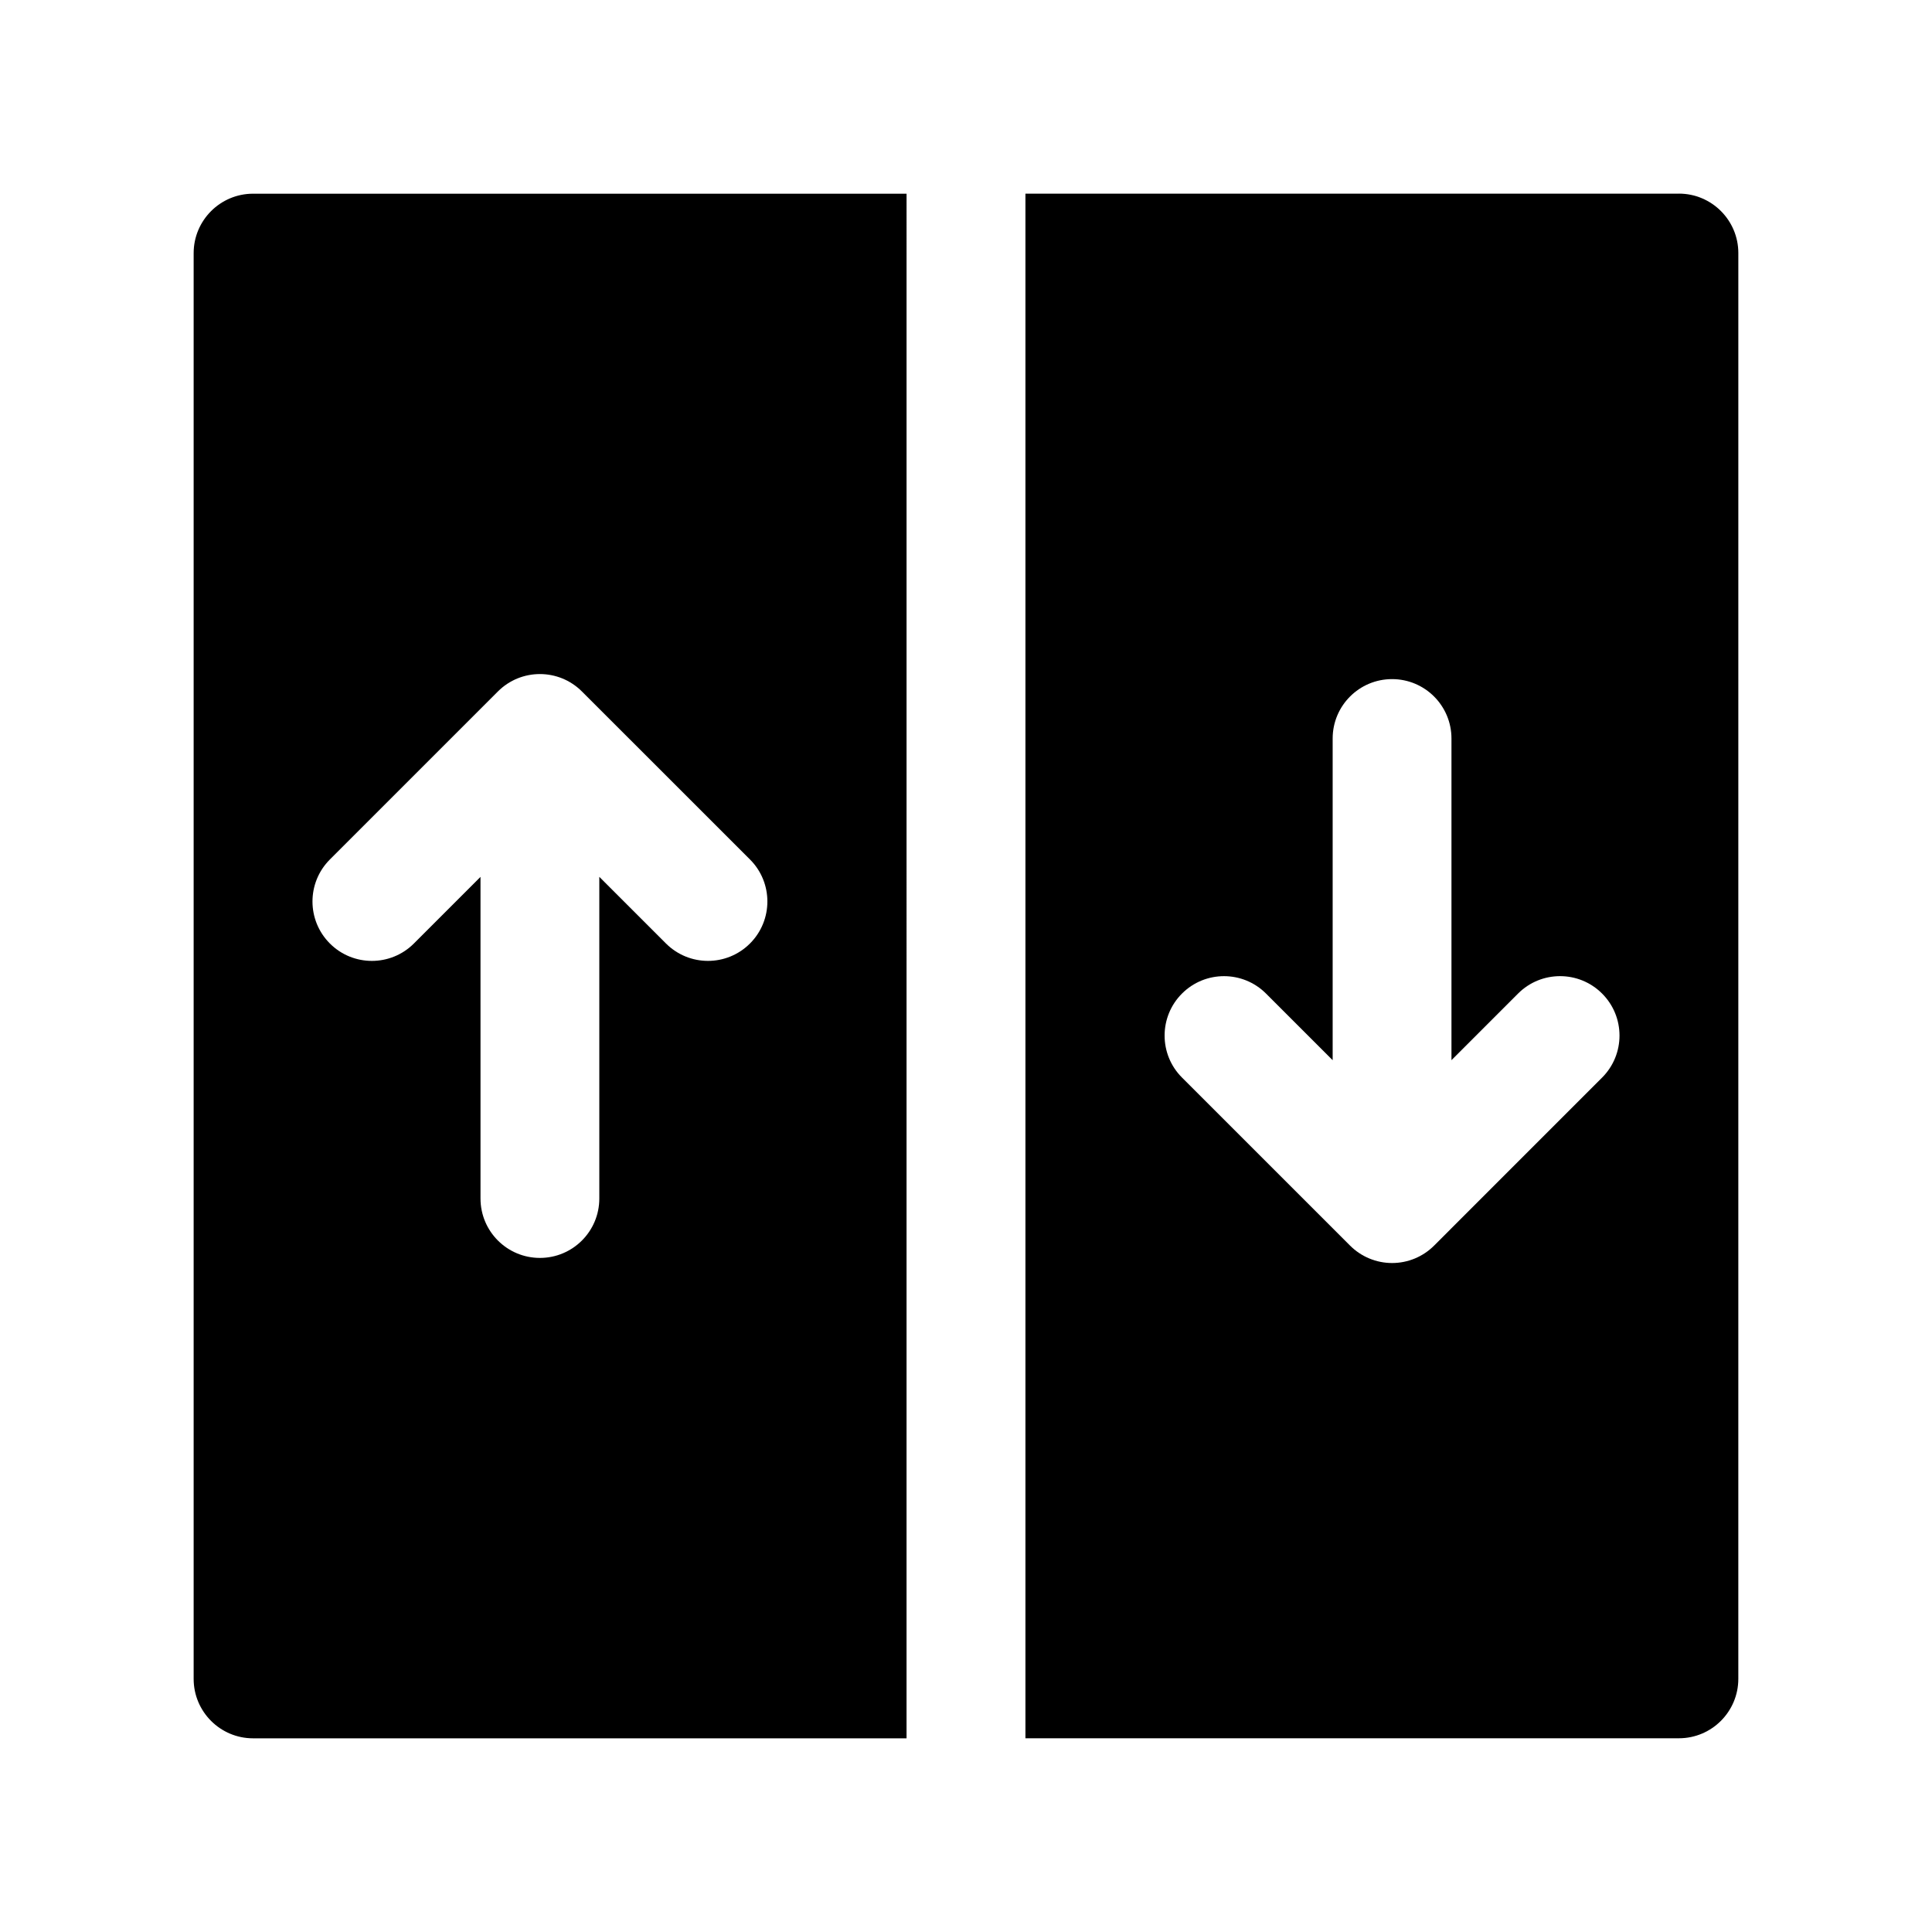
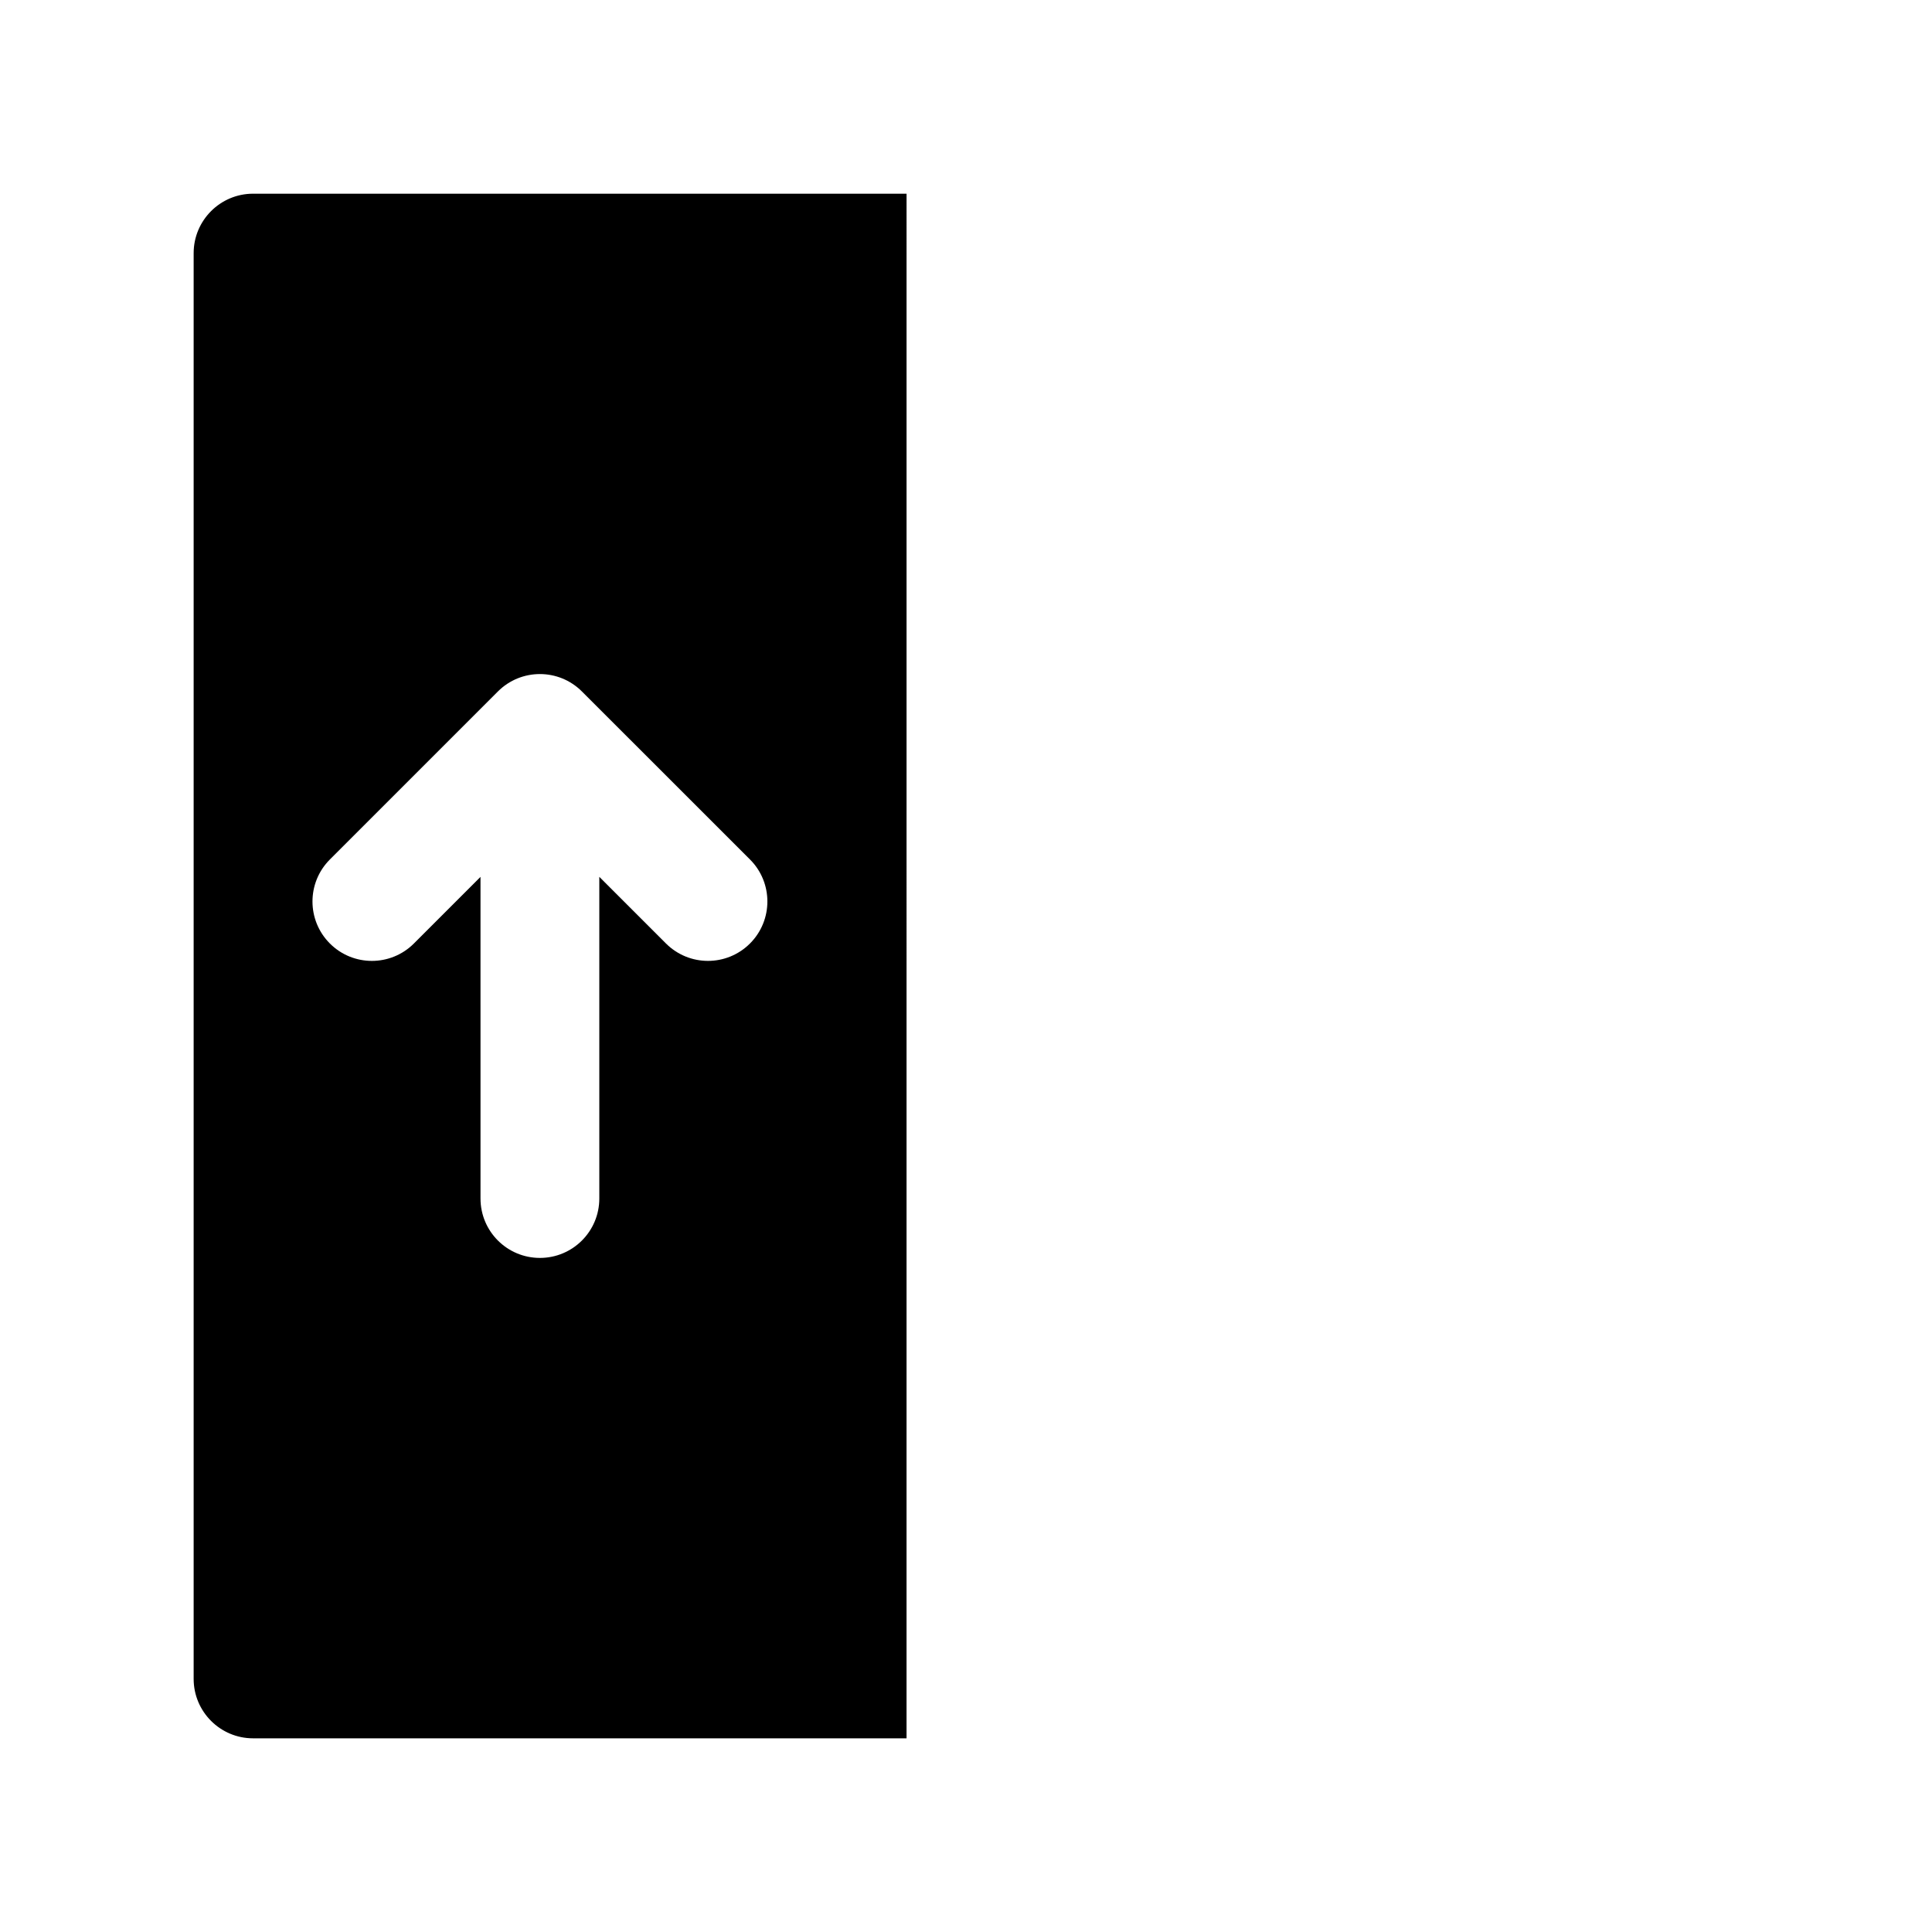
<svg xmlns="http://www.w3.org/2000/svg" fill="#000000" width="800px" height="800px" version="1.1" viewBox="144 144 512 512">
  <g>
    <path d="m195.32 211.07v377.86c0 8.68 7.059 15.742 15.742 15.742h173.18l0.004-409.34h-173.18c-8.688 0-15.746 7.066-15.746 15.746zm36.102 160.7 44.527-44.527c6.148-6.148 16.113-6.148 22.262 0l44.543 44.527c6.148 6.141 6.148 16.113 0 22.262-3.074 3.074-7.102 4.613-11.133 4.613-4.027 0-8.055-1.539-11.133-4.613l-17.664-17.66v85.246c0 8.695-7.043 15.742-15.742 15.742-8.703 0-15.742-7.051-15.742-15.742l-0.004-85.234-17.652 17.652c-6.148 6.148-16.113 6.148-22.262 0-6.148-6.152-6.148-16.113 0-22.266z" />
-     <path d="m588.93 195.32h-173.18v409.34h173.18c8.688 0 15.742-7.066 15.742-15.742l0.004-377.86c0-8.68-7.059-15.746-15.746-15.746zm-20.355 234.25-44.527 44.535c-2.949 2.949-6.949 4.609-11.129 4.609-4.168 0-8.18-1.66-11.133-4.613l-44.543-44.535c-6.148-6.141-6.148-16.113 0-22.262 6.148-6.148 16.113-6.148 22.262 0l17.664 17.66v-85.25c0-8.695 7.043-15.742 15.742-15.742 8.703 0 15.742 7.051 15.742 15.742v85.242l17.652-17.656c6.148-6.148 16.113-6.148 22.262 0 6.156 6.148 6.156 16.117 0.008 22.27z" />
  </g>
</svg>